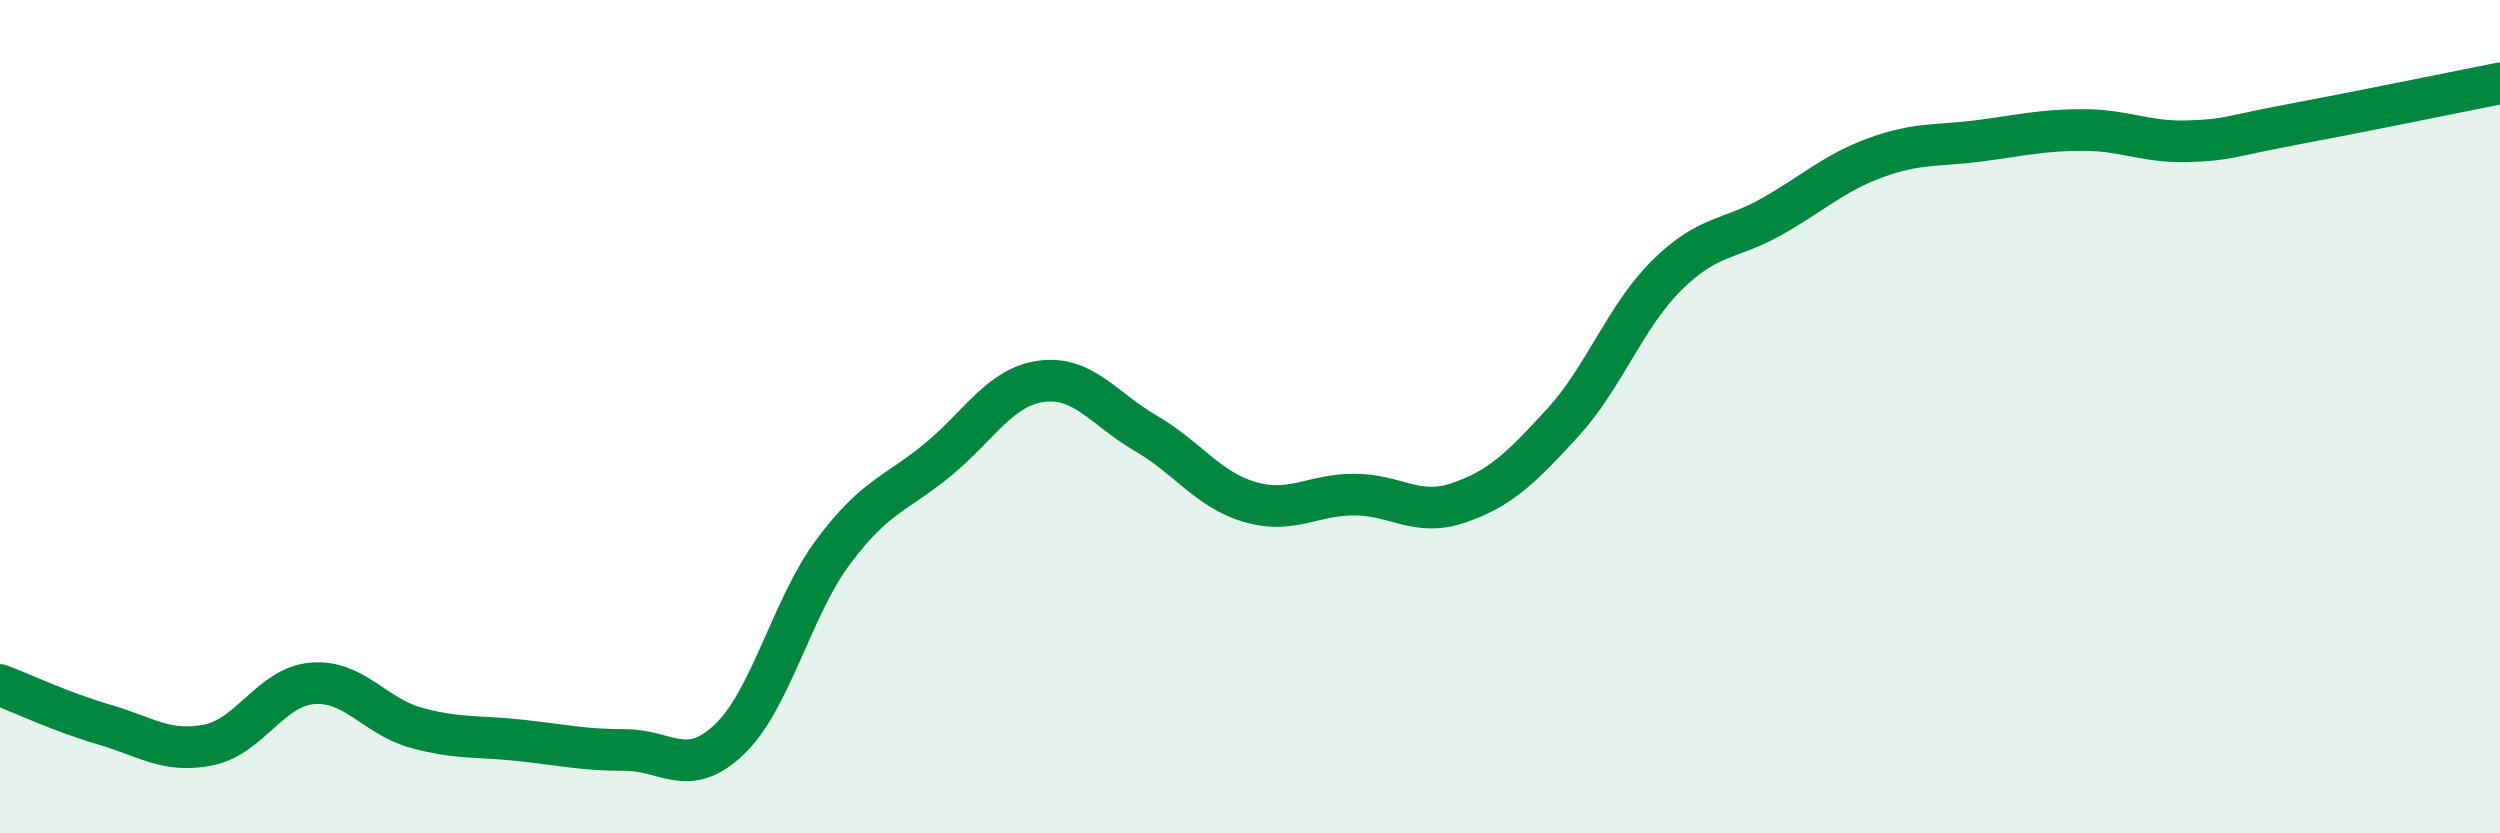
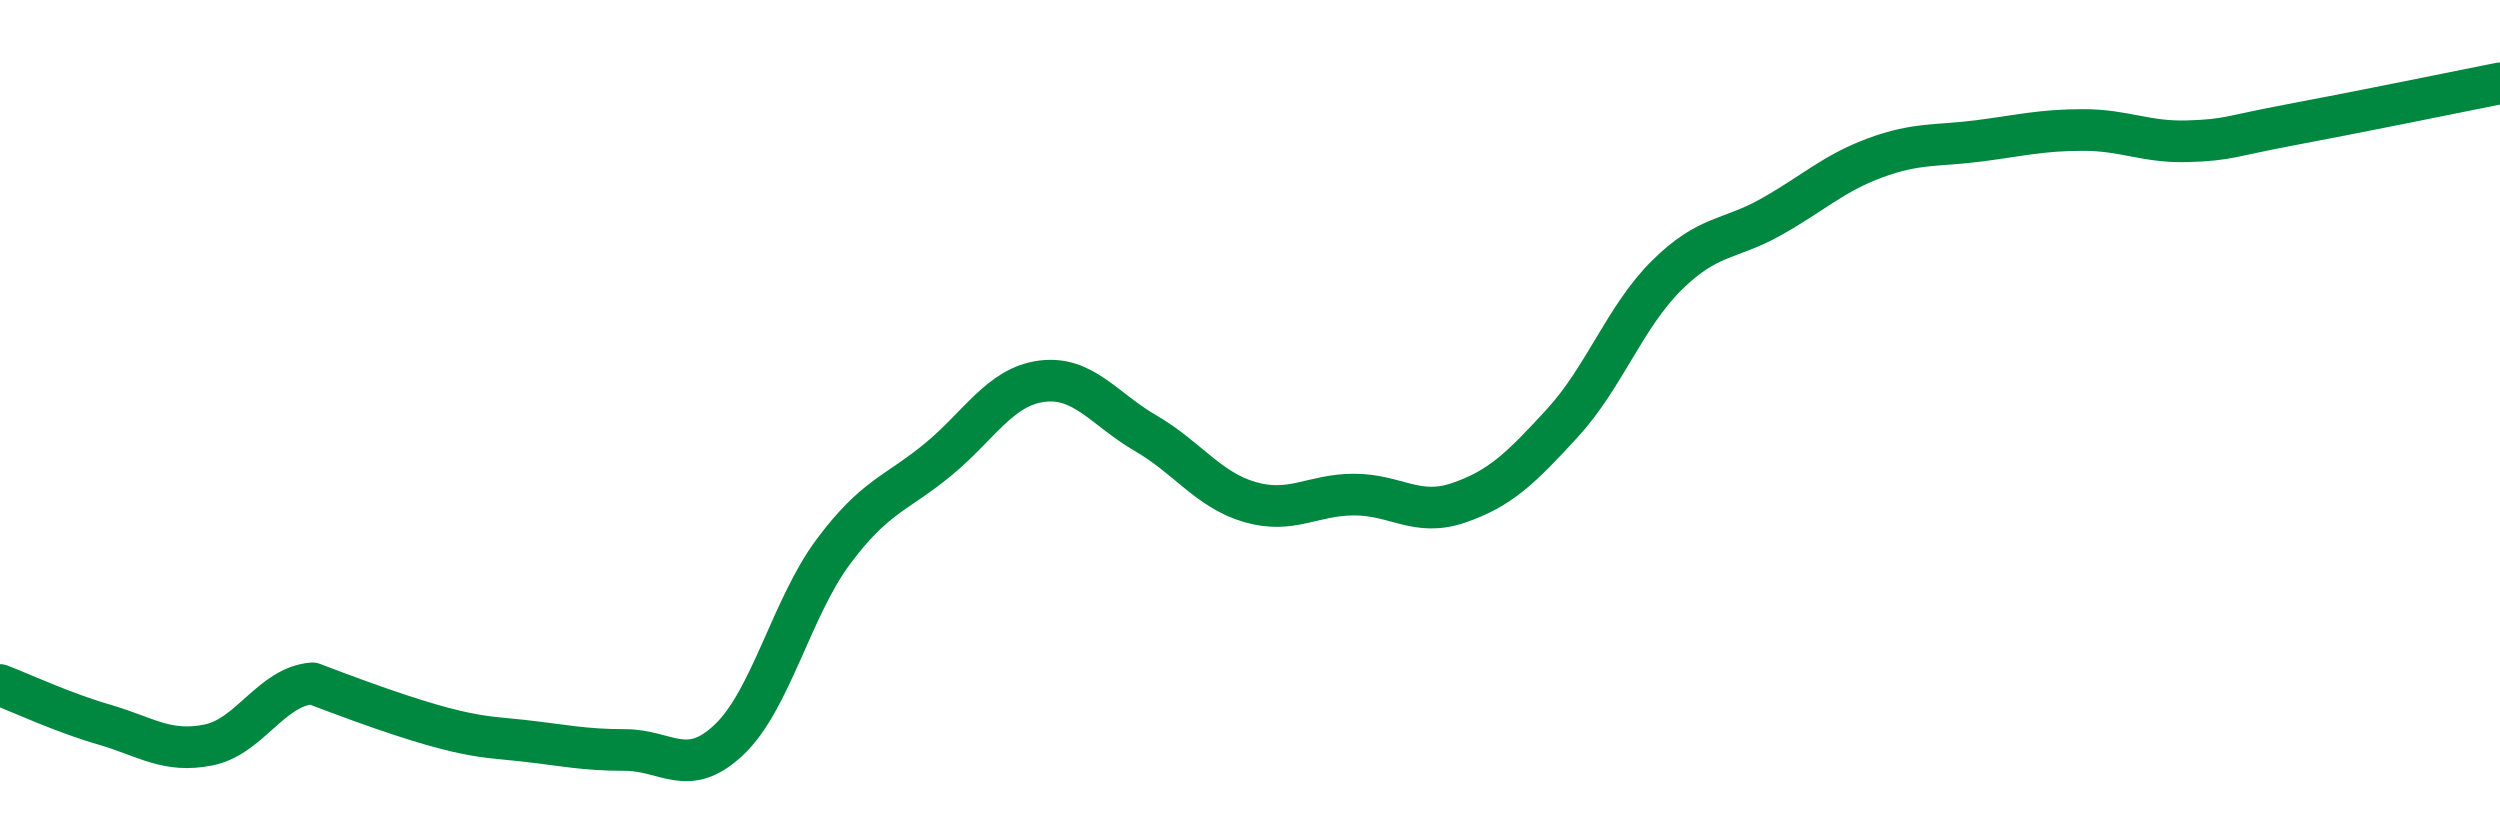
<svg xmlns="http://www.w3.org/2000/svg" width="60" height="20" viewBox="0 0 60 20">
-   <path d="M 0,16.44 C 0.5,16.63 1.5,17.1 2.5,17.39 C 3.5,17.68 4,18.08 5,17.88 C 6,17.68 6.5,16.48 7.5,16.4 C 8.5,16.32 9,17.2 10,17.47 C 11,17.74 11.5,17.66 12.5,17.77 C 13.5,17.88 14,18 15,18 C 16,18 16.5,18.7 17.5,17.75 C 18.5,16.8 19,14.58 20,13.24 C 21,11.9 21.5,11.86 22.5,11.04 C 23.5,10.22 24,9.28 25,9.15 C 26,9.02 26.5,9.82 27.5,10.4 C 28.5,10.98 29,11.76 30,12.05 C 31,12.34 31.5,11.87 32.5,11.87 C 33.5,11.87 34,12.41 35,12.07 C 36,11.73 36.5,11.24 37.5,10.15 C 38.5,9.06 39,7.6 40,6.61 C 41,5.62 41.5,5.77 42.5,5.21 C 43.5,4.65 44,4.16 45,3.79 C 46,3.42 46.5,3.51 47.5,3.38 C 48.5,3.25 49,3.12 50,3.12 C 51,3.12 51.5,3.42 52.5,3.39 C 53.5,3.36 53.5,3.27 55,2.99 C 56.5,2.71 59,2.2 60,2L60 20L0 20Z" fill="#008740" opacity="0.1" stroke-linecap="round" stroke-linejoin="round" />
-   <path d="M 0,16.44 C 0.5,16.63 1.5,17.1 2.5,17.39 C 3.5,17.68 4,18.08 5,17.88 C 6,17.68 6.5,16.48 7.5,16.4 C 8.5,16.32 9,17.2 10,17.47 C 11,17.74 11.5,17.66 12.5,17.77 C 13.5,17.88 14,18 15,18 C 16,18 16.5,18.7 17.5,17.75 C 18.5,16.8 19,14.58 20,13.24 C 21,11.9 21.5,11.86 22.5,11.04 C 23.5,10.22 24,9.28 25,9.15 C 26,9.02 26.5,9.82 27.5,10.4 C 28.5,10.98 29,11.76 30,12.05 C 31,12.34 31.5,11.87 32.5,11.87 C 33.5,11.87 34,12.41 35,12.07 C 36,11.73 36.5,11.24 37.5,10.15 C 38.5,9.06 39,7.6 40,6.61 C 41,5.62 41.5,5.77 42.5,5.21 C 43.5,4.65 44,4.16 45,3.79 C 46,3.42 46.5,3.51 47.5,3.38 C 48.5,3.25 49,3.12 50,3.12 C 51,3.12 51.5,3.42 52.5,3.39 C 53.5,3.36 53.5,3.27 55,2.99 C 56.5,2.71 59,2.2 60,2" stroke="#008740" stroke-width="1" fill="none" stroke-linecap="round" stroke-linejoin="round" />
+   <path d="M 0,16.44 C 0.5,16.63 1.5,17.1 2.5,17.39 C 3.5,17.68 4,18.08 5,17.88 C 6,17.68 6.5,16.48 7.5,16.4 C 11,17.74 11.5,17.66 12.5,17.77 C 13.5,17.88 14,18 15,18 C 16,18 16.5,18.7 17.5,17.75 C 18.5,16.8 19,14.58 20,13.24 C 21,11.9 21.5,11.86 22.5,11.04 C 23.5,10.22 24,9.28 25,9.15 C 26,9.02 26.5,9.82 27.5,10.4 C 28.5,10.98 29,11.76 30,12.05 C 31,12.34 31.5,11.87 32.5,11.87 C 33.5,11.87 34,12.41 35,12.07 C 36,11.73 36.5,11.24 37.5,10.15 C 38.5,9.06 39,7.6 40,6.61 C 41,5.62 41.5,5.77 42.5,5.21 C 43.5,4.65 44,4.16 45,3.79 C 46,3.42 46.5,3.51 47.5,3.38 C 48.5,3.25 49,3.12 50,3.12 C 51,3.12 51.5,3.42 52.5,3.39 C 53.5,3.36 53.5,3.27 55,2.99 C 56.5,2.71 59,2.2 60,2" stroke="#008740" stroke-width="1" fill="none" stroke-linecap="round" stroke-linejoin="round" />
</svg>